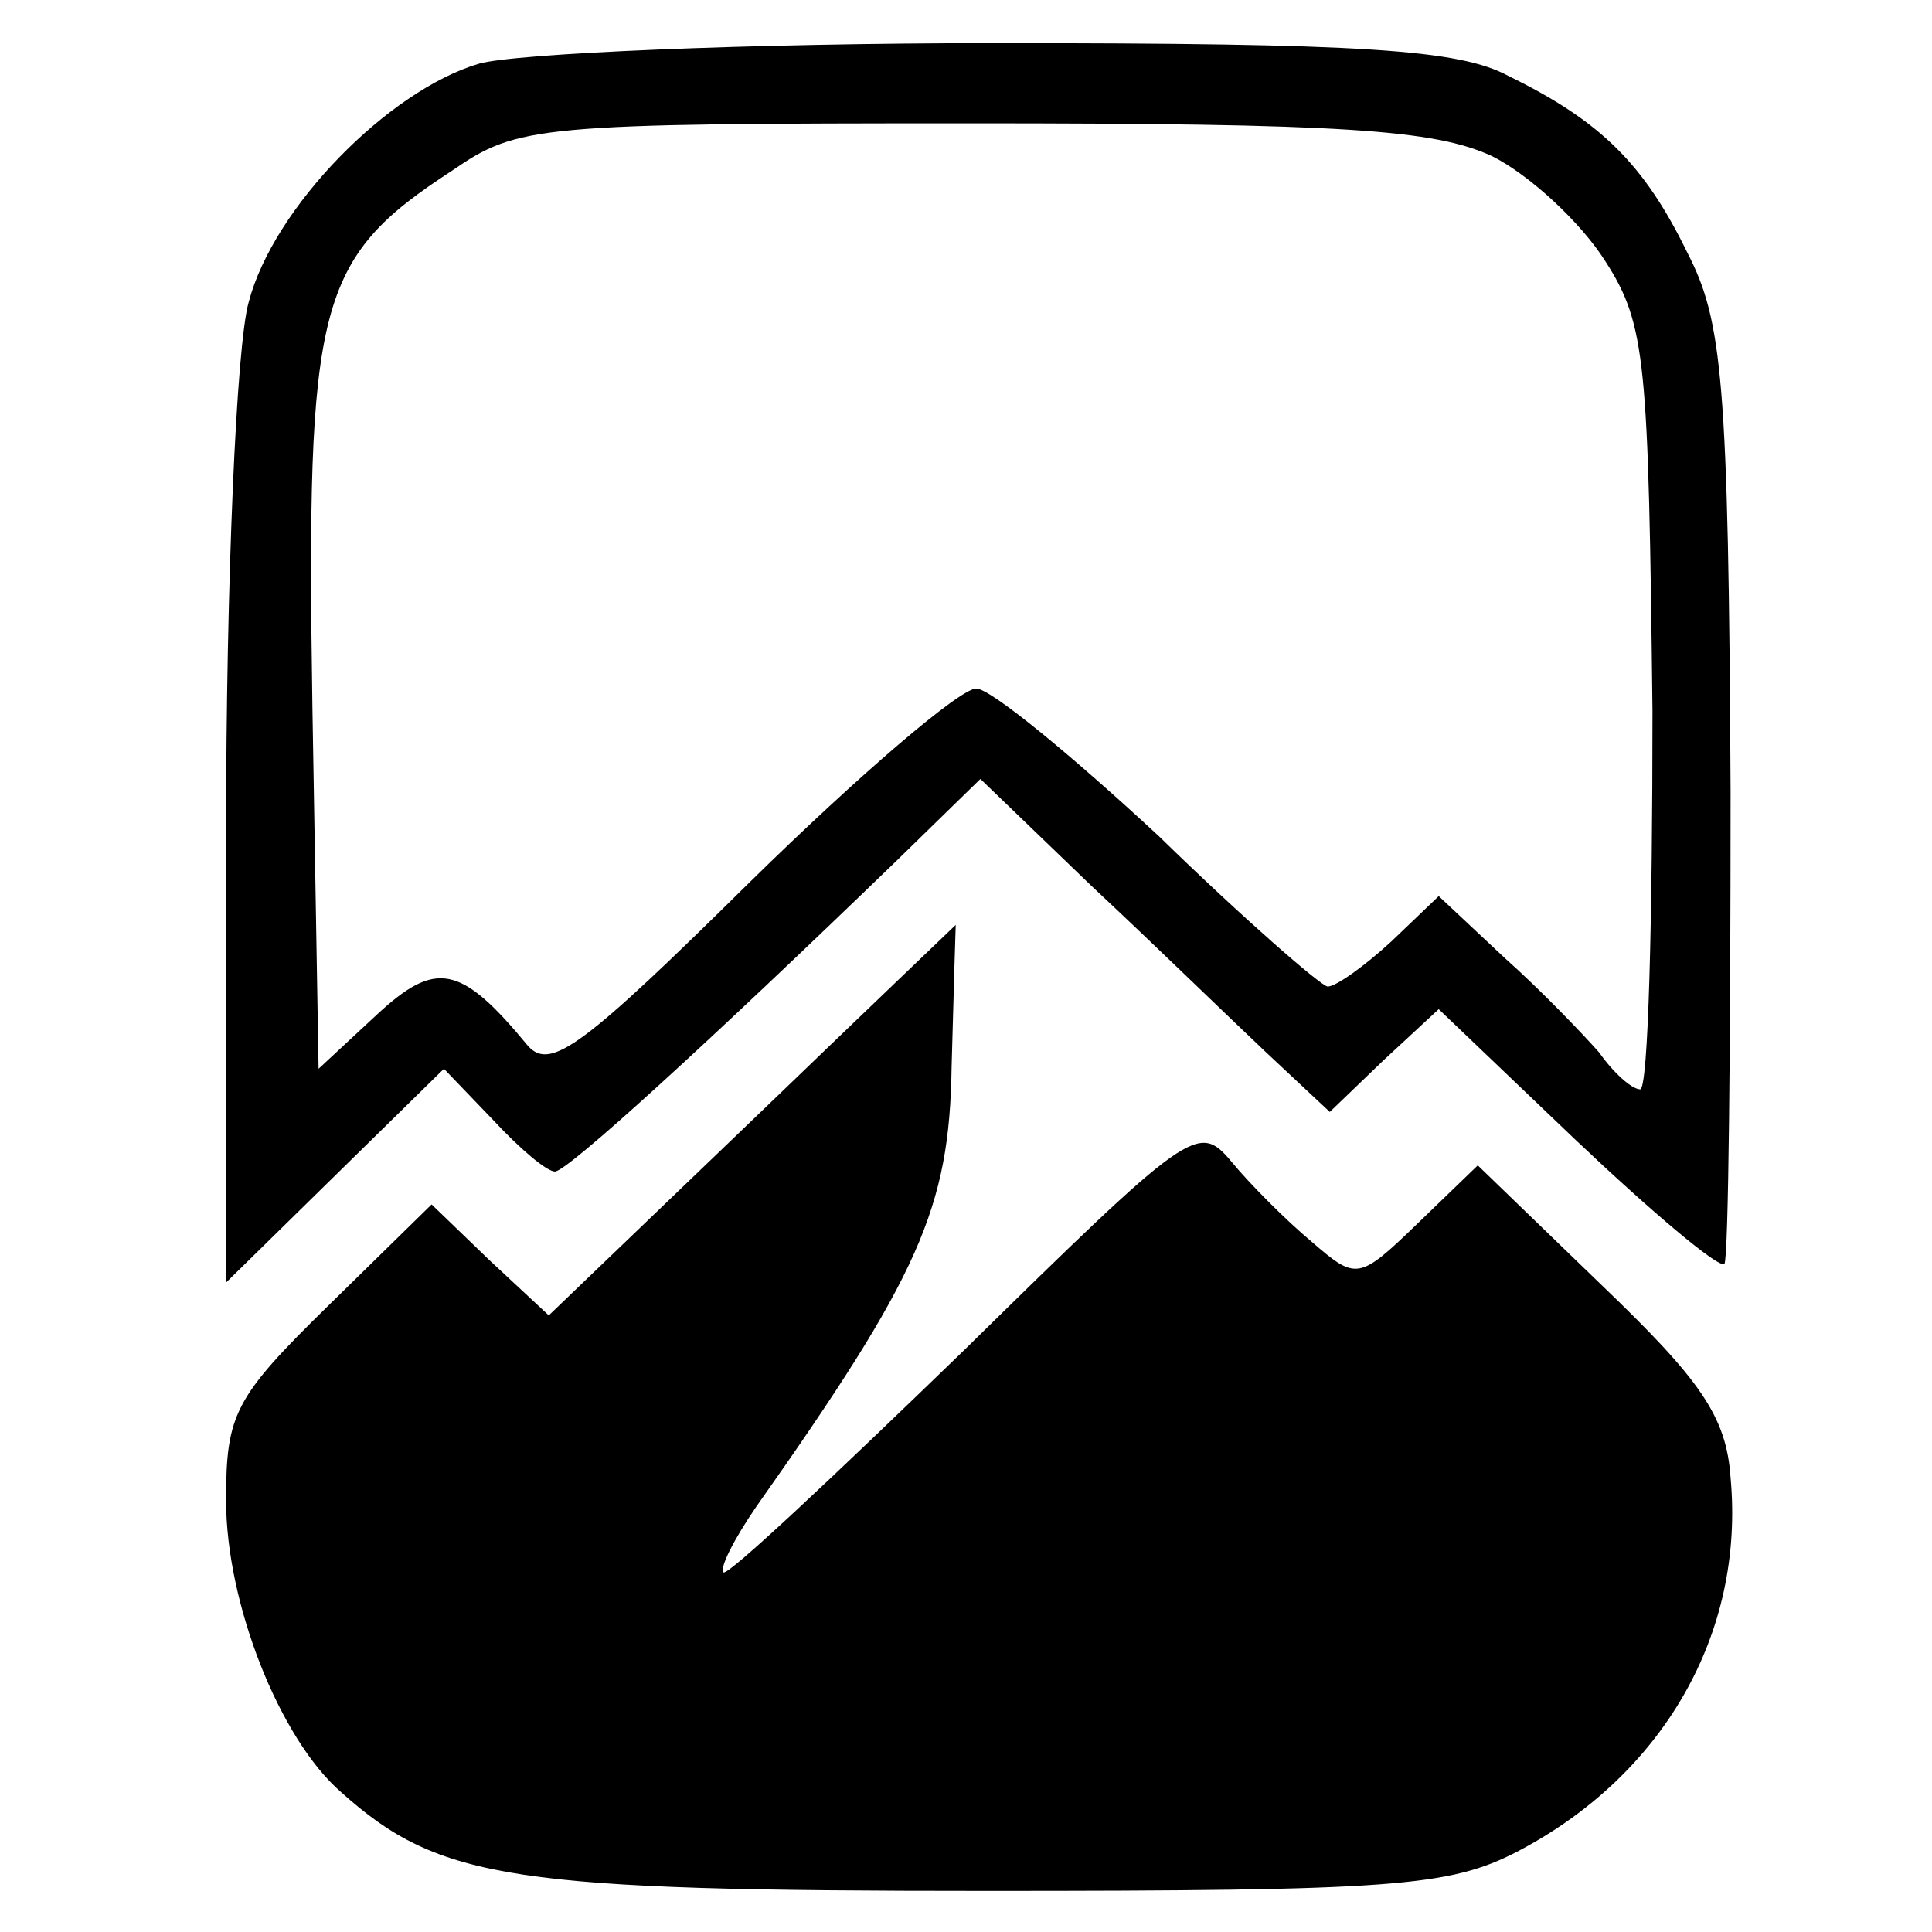
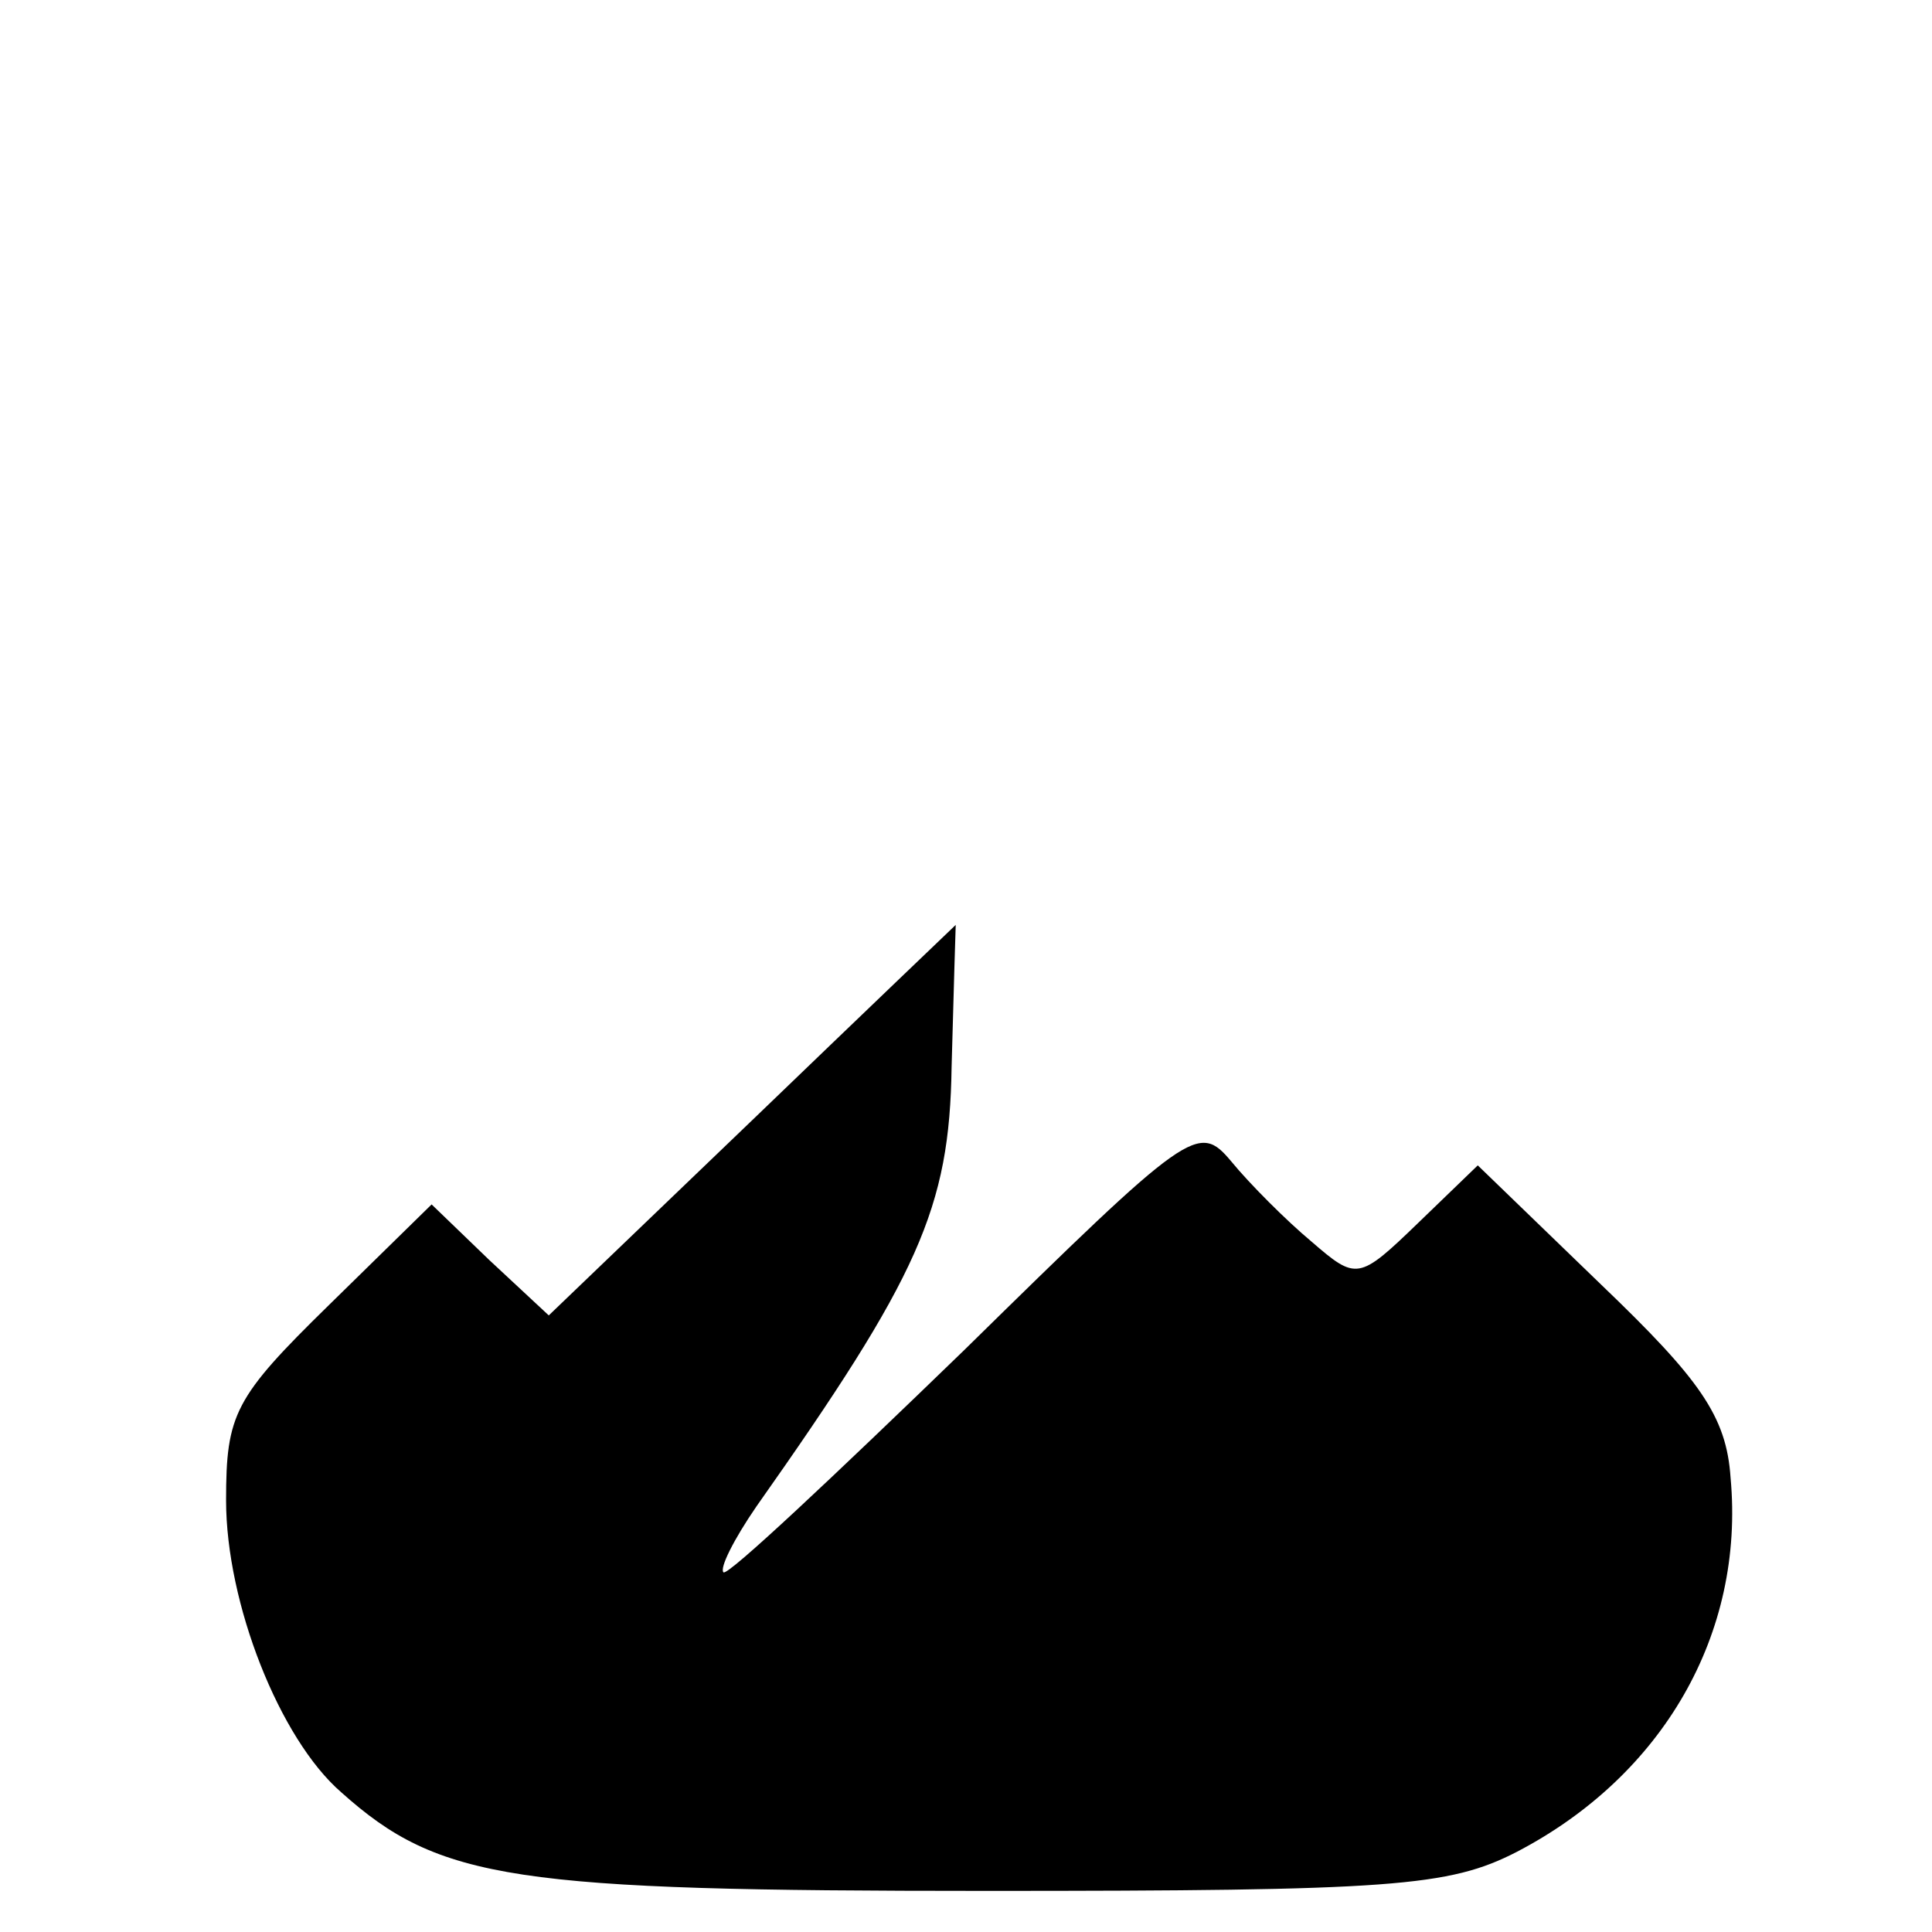
<svg xmlns="http://www.w3.org/2000/svg" version="1.0" width="94pt" height="94pt" viewBox="0 0 94 94" preserveAspectRatio="xMidYMid meet">
  <g transform="translate(0,94) scale(0.1,-0.1)" fill="#000000" stroke="none">
-     <path d="M233 909 c-44 -13 -100 -70 -112 -116 -6 -21 -11 -136 -11 -258 l0 -219 53 52 53 52 24 -25 c13 -14 26 -25 30 -25 6 0 75 63 166 151 l41 40 54 -52 c30 -28 68 -65 85 -81 l31 -29 26 25 27 25 67 -64 c37 -35 69 -62 72 -60 2 3 3 106 3 230 -1 200 -4 229 -21 262 -21 43 -42 64 -87 86 -24 13 -71 16 -250 16 -120 0 -234 -5 -251 -10z m493 -45 c18 -9 43 -32 55 -51 20 -31 21 -49 23 -219 0 -101 -2 -184 -6 -184 -4 0 -13 8 -20 18 -8 9 -28 30 -46 46 l-32 30 -23 -22 c-13 -12 -27 -22 -31 -22 -3 0 -41 33 -82 73 -42 39 -82 72 -89 72 -8 0 -57 -42 -110 -94 -81 -80 -97 -92 -108 -80 -33 40 -45 42 -74 15 l-28 -26 -3 176 c-3 197 2 218 68 261 32 22 41 23 252 23 181 0 226 -3 254 -16z" />
    <path d="M366 395 l-99 -95 -29 27 -28 27 -50 -49 c-46 -45 -50 -53 -50 -95 0 -50 26 -116 56 -142 48 -43 84 -48 314 -48 197 0 225 2 258 19 71 37 111 106 104 182 -2 30 -15 48 -63 94 l-60 58 -29 -28 c-29 -28 -30 -28 -52 -9 -12 10 -30 28 -39 39 -16 19 -20 16 -130 -92 -63 -61 -115 -110 -117 -108 -2 2 5 16 16 32 79 112 94 145 95 214 1 38 2 69 2 69 0 0 -45 -43 -99 -95z" />
  </g>
</svg>